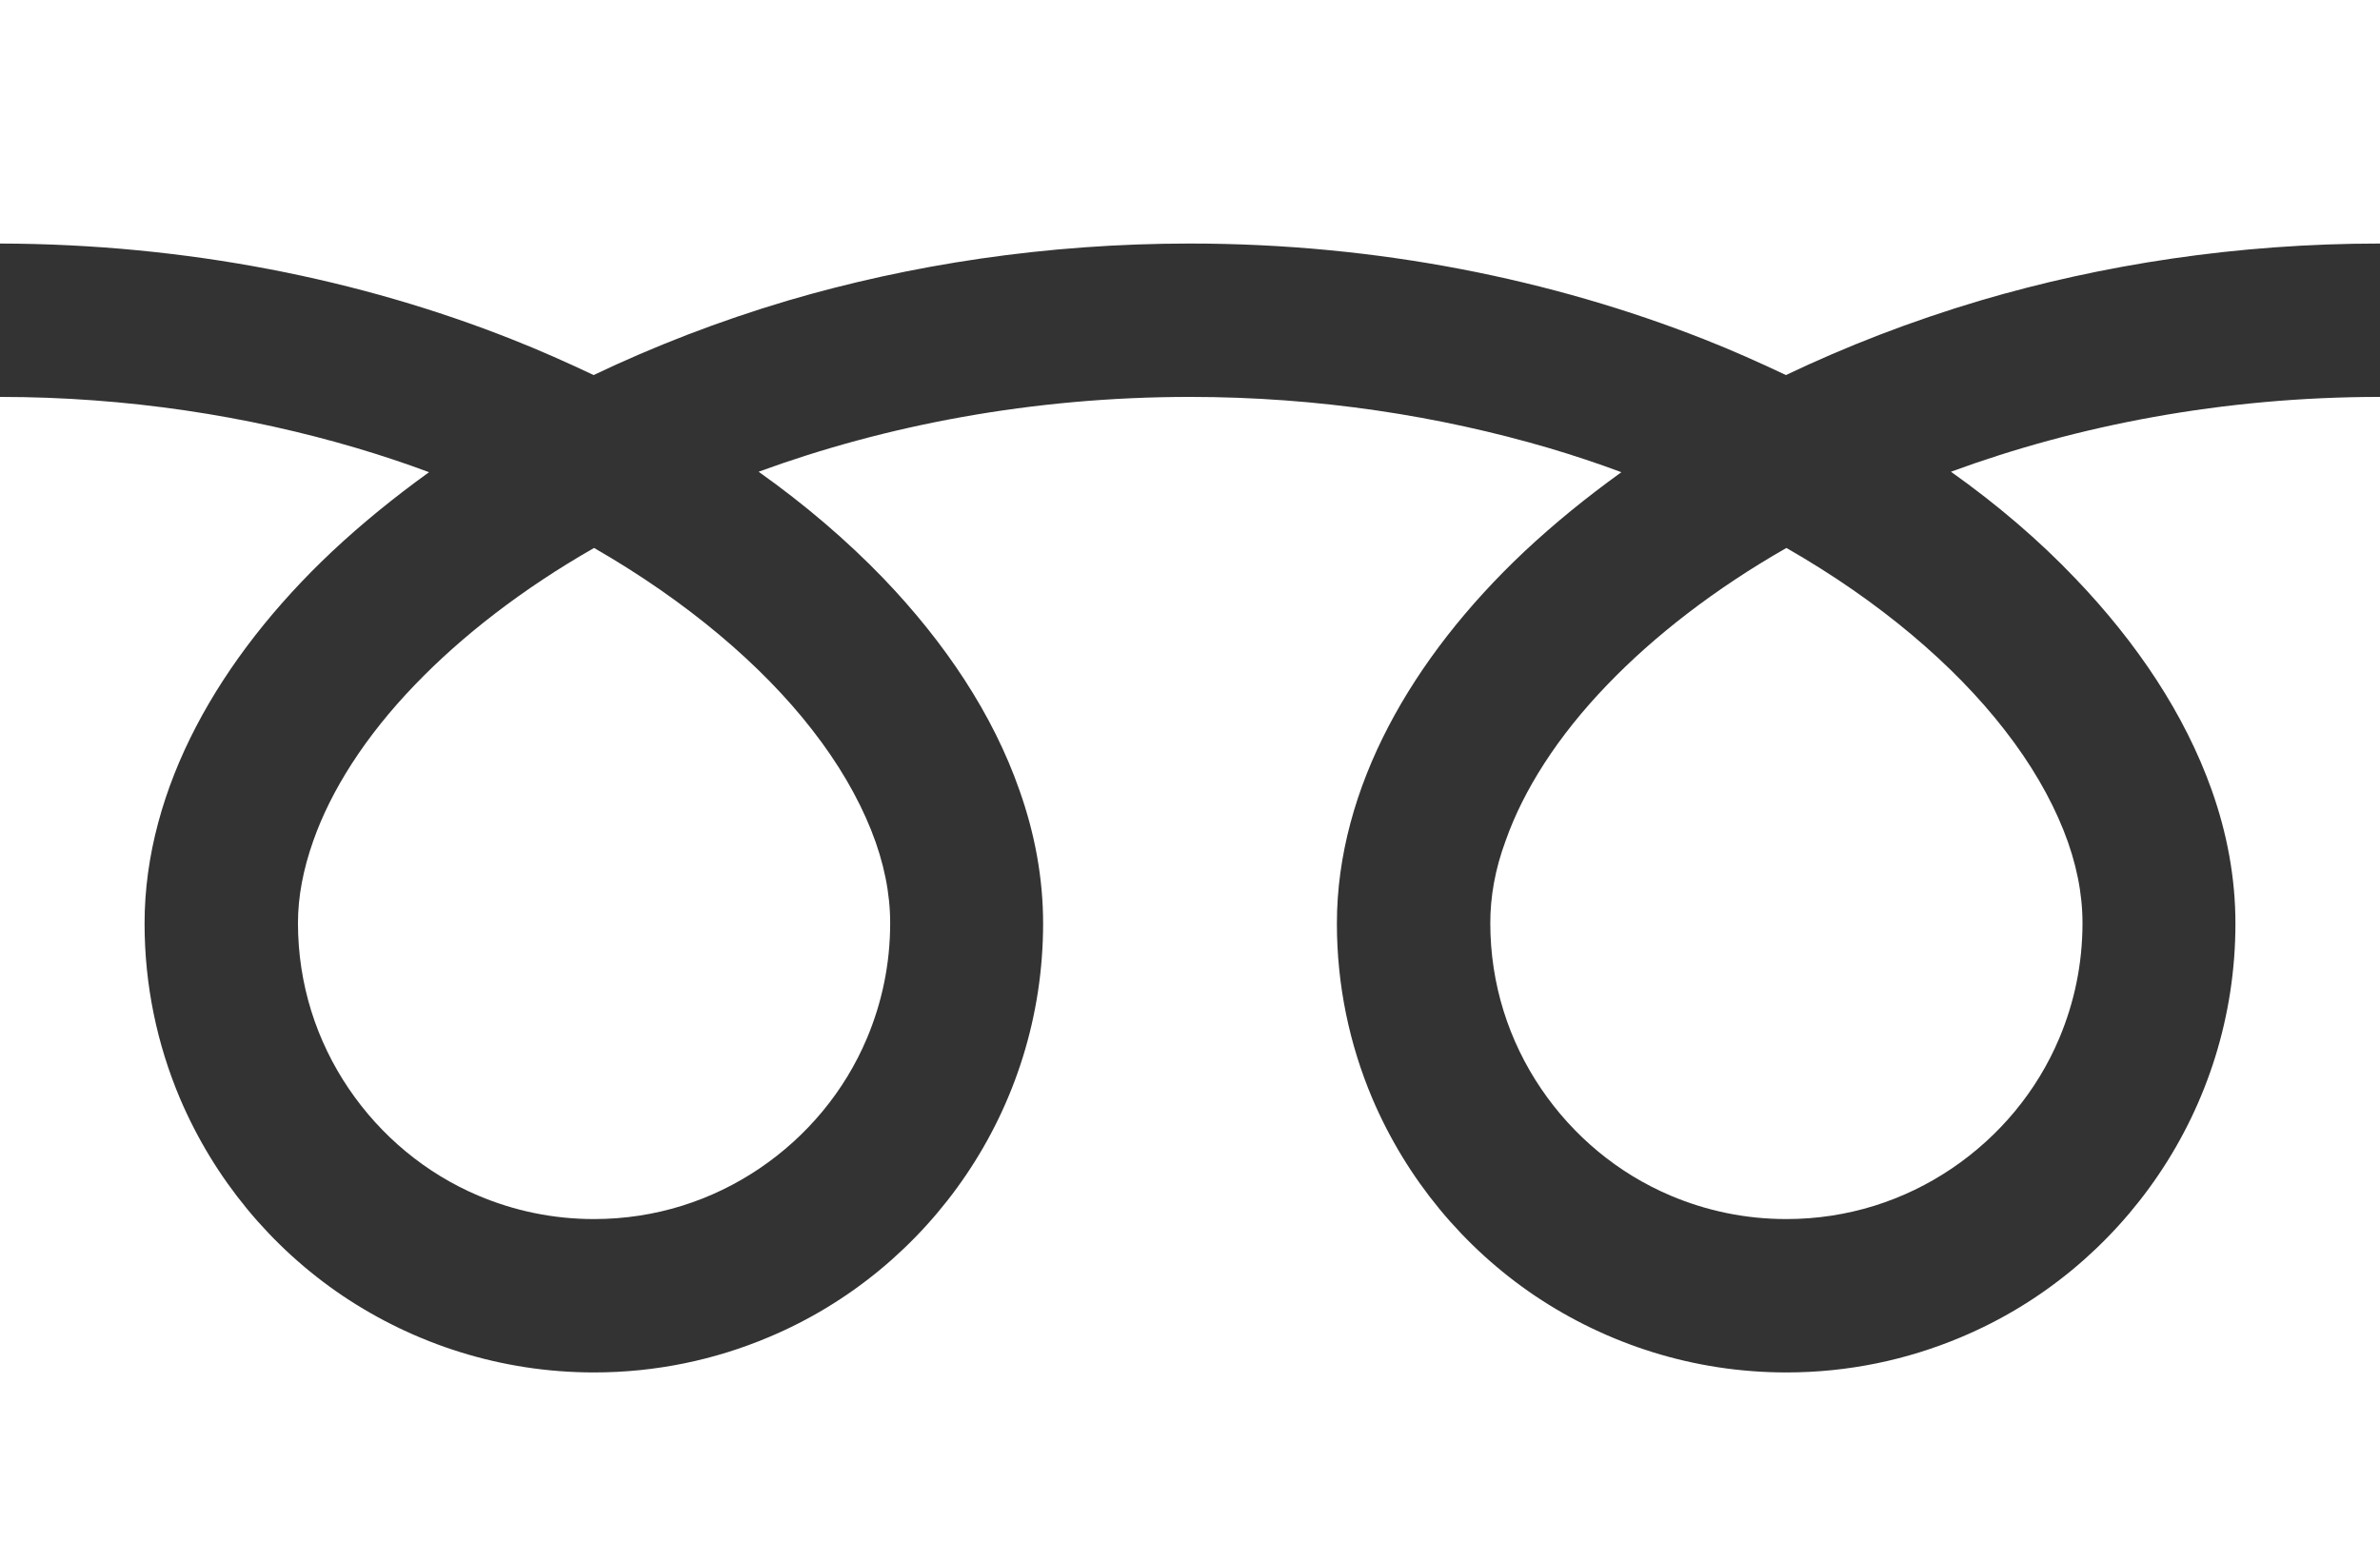
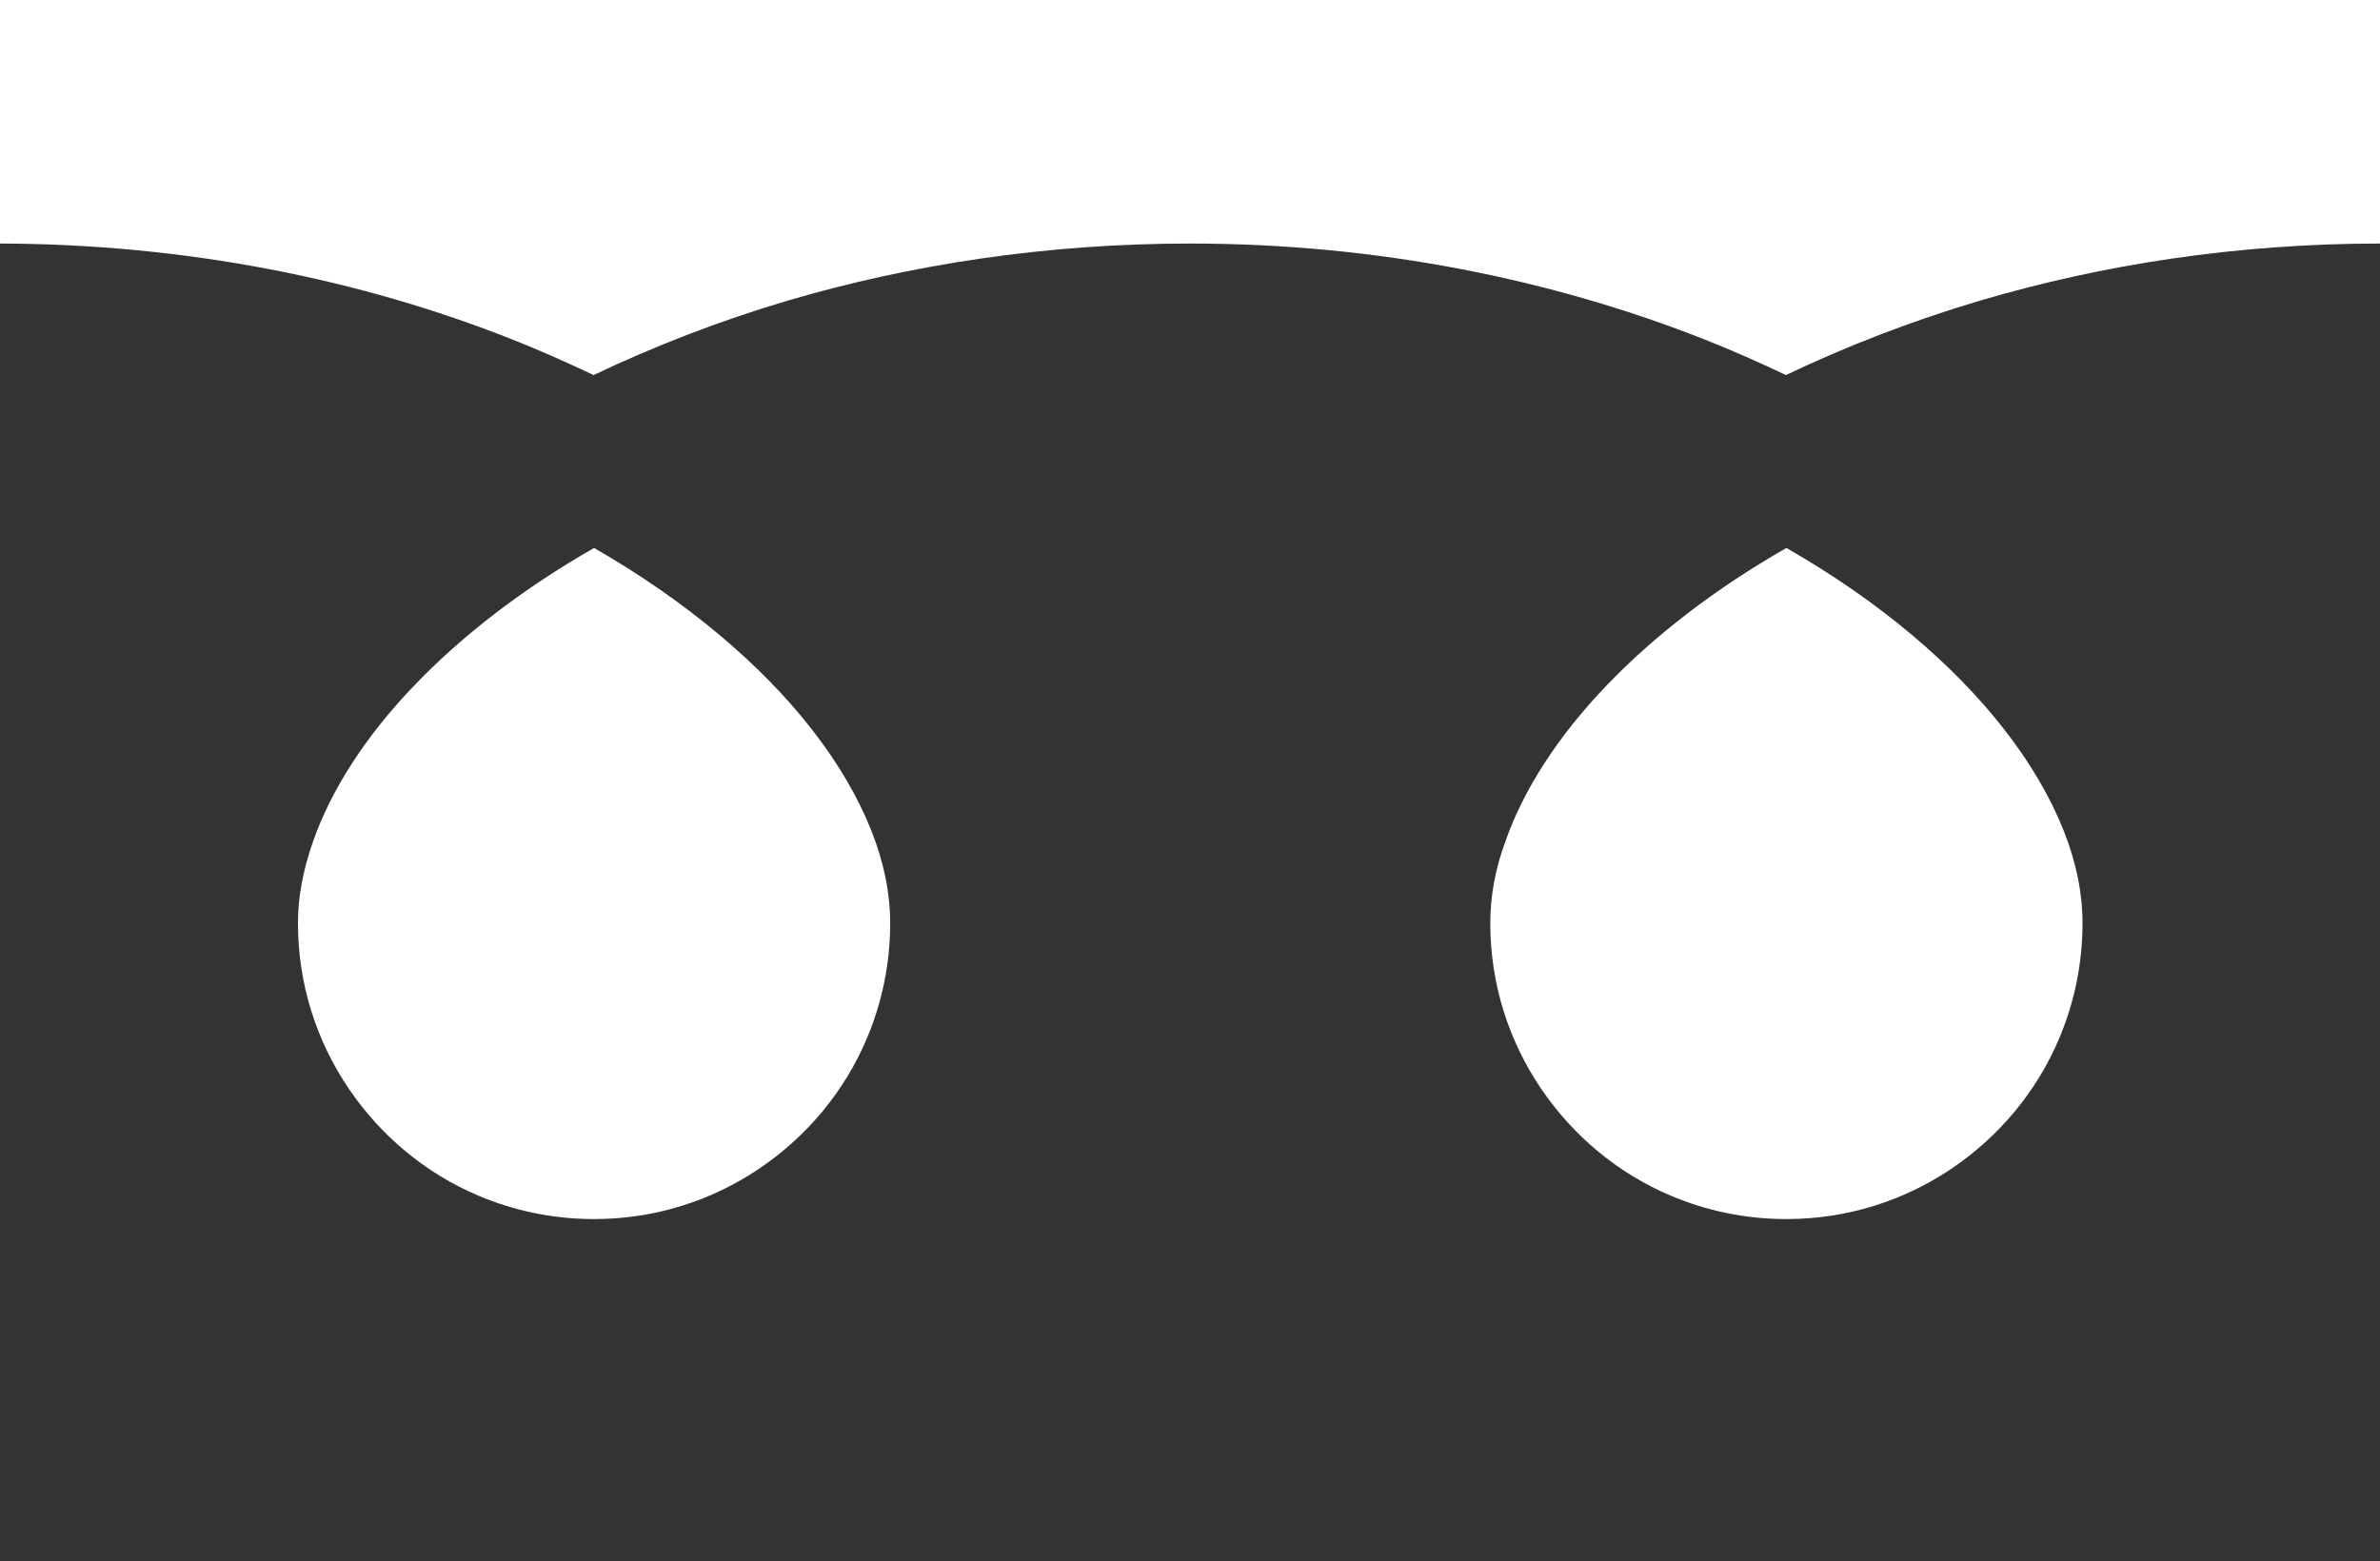
<svg xmlns="http://www.w3.org/2000/svg" id="_x32_" viewBox="0 0 512 335.9">
  <rect x="0" y="0" width="512" height="335.9" fill="#333333" stroke="none" />
  <style>.st0{fill:#fff}</style>
  <path class="st0" d="M323.9 180.9c-2.3 6.2-3.3 12.1-3.3 17.7 0 13.2 4 25.4 10.9 35.6s16.6 18.3 28 23.1c7.6 3.2 15.9 5 24.8 5 13.2 0 25.4-4 35.6-10.9s18.3-16.6 23.1-28c3.2-7.6 5-15.9 5-24.8 0-6.3-1.3-13-4.1-20s-7-14.3-12.7-21.6c-10.8-13.9-26.8-27.6-46.9-39.1-15.4 8.8-28.4 18.9-38.5 29.4-10.8 11.2-18.1 22.8-21.9 33.6zM0 0v52.4c40.3.1 77.8 7.8 110.1 20.6 6.1 2.4 11.9 5 17.6 7.7 13-6.2 26.9-11.6 41.7-16 26.5-7.8 55.7-12.3 86.6-12.3 40.5 0 78.1 7.8 110.6 20.6 6.1 2.4 11.9 5 17.6 7.7 13-6.2 26.9-11.6 41.7-16 26.4-7.8 55.4-12.3 86.1-12.3V0H0z" />
-   <path class="st0" d="M446.5 124.5c13.3 13.9 23.5 29.2 29.3 45.5 3.3 9.3 5.1 18.9 5.1 28.7 0 20-6.1 38.6-16.5 54s-25.1 27.7-42.5 35c-11.6 4.9-24.3 7.6-37.6 7.6-20 0-38.6-6.1-54.1-16.5-15.4-10.4-27.6-25.1-35-42.5-4.9-11.6-7.6-24.3-7.6-37.6 0-14.6 4.1-29 11.1-42.4s17-26.1 29.2-37.6c6.4-6 13.4-11.7 20.9-17.1-5.1-1.9-10.2-3.6-15.6-5.2-23.5-6.9-49.6-11-77.2-11-33.9 0-65.5 6.1-92.8 16.1 10 7.1 19 14.8 26.9 23 13.3 13.9 23.5 29.2 29.2 45.5 3.3 9.3 5.1 18.9 5.1 28.7 0 20-6.1 38.6-16.5 54s-25.1 27.7-42.5 35c-11.6 4.9-24.3 7.6-37.6 7.6-20 0-38.6-6.1-54.1-16.5-15.4-10.4-27.6-25.1-35-42.5-4.9-11.6-7.6-24.3-7.6-37.6 0-14.6 4.1-29 11.1-42.4s17-26.1 29.2-37.6c6.4-6 13.4-11.7 20.9-17.1-5.1-1.9-10.2-3.6-15.6-5.2-23.3-6.9-49.3-11-76.7-11V336h512V85.4c-33.7 0-65.1 6.1-92.3 16.1 10 7.1 19 14.8 26.8 23z" />
  <path class="st0" d="M67.4 180.9c-2.2 6.2-3.3 12.1-3.3 17.7 0 13.2 4 25.4 10.9 35.6s16.6 18.3 28 23.1c7.6 3.2 15.9 5 24.8 5 13.2 0 25.4-4 35.6-10.9s18.3-16.6 23.1-28c3.2-7.6 5-15.9 5-24.8 0-6.3-1.3-13-4.1-20s-7-14.3-12.7-21.6c-10.8-13.9-26.9-27.6-46.9-39.1-15.4 8.8-28.4 18.9-38.5 29.4-10.8 11.2-18.1 22.8-21.9 33.6z" />
</svg>